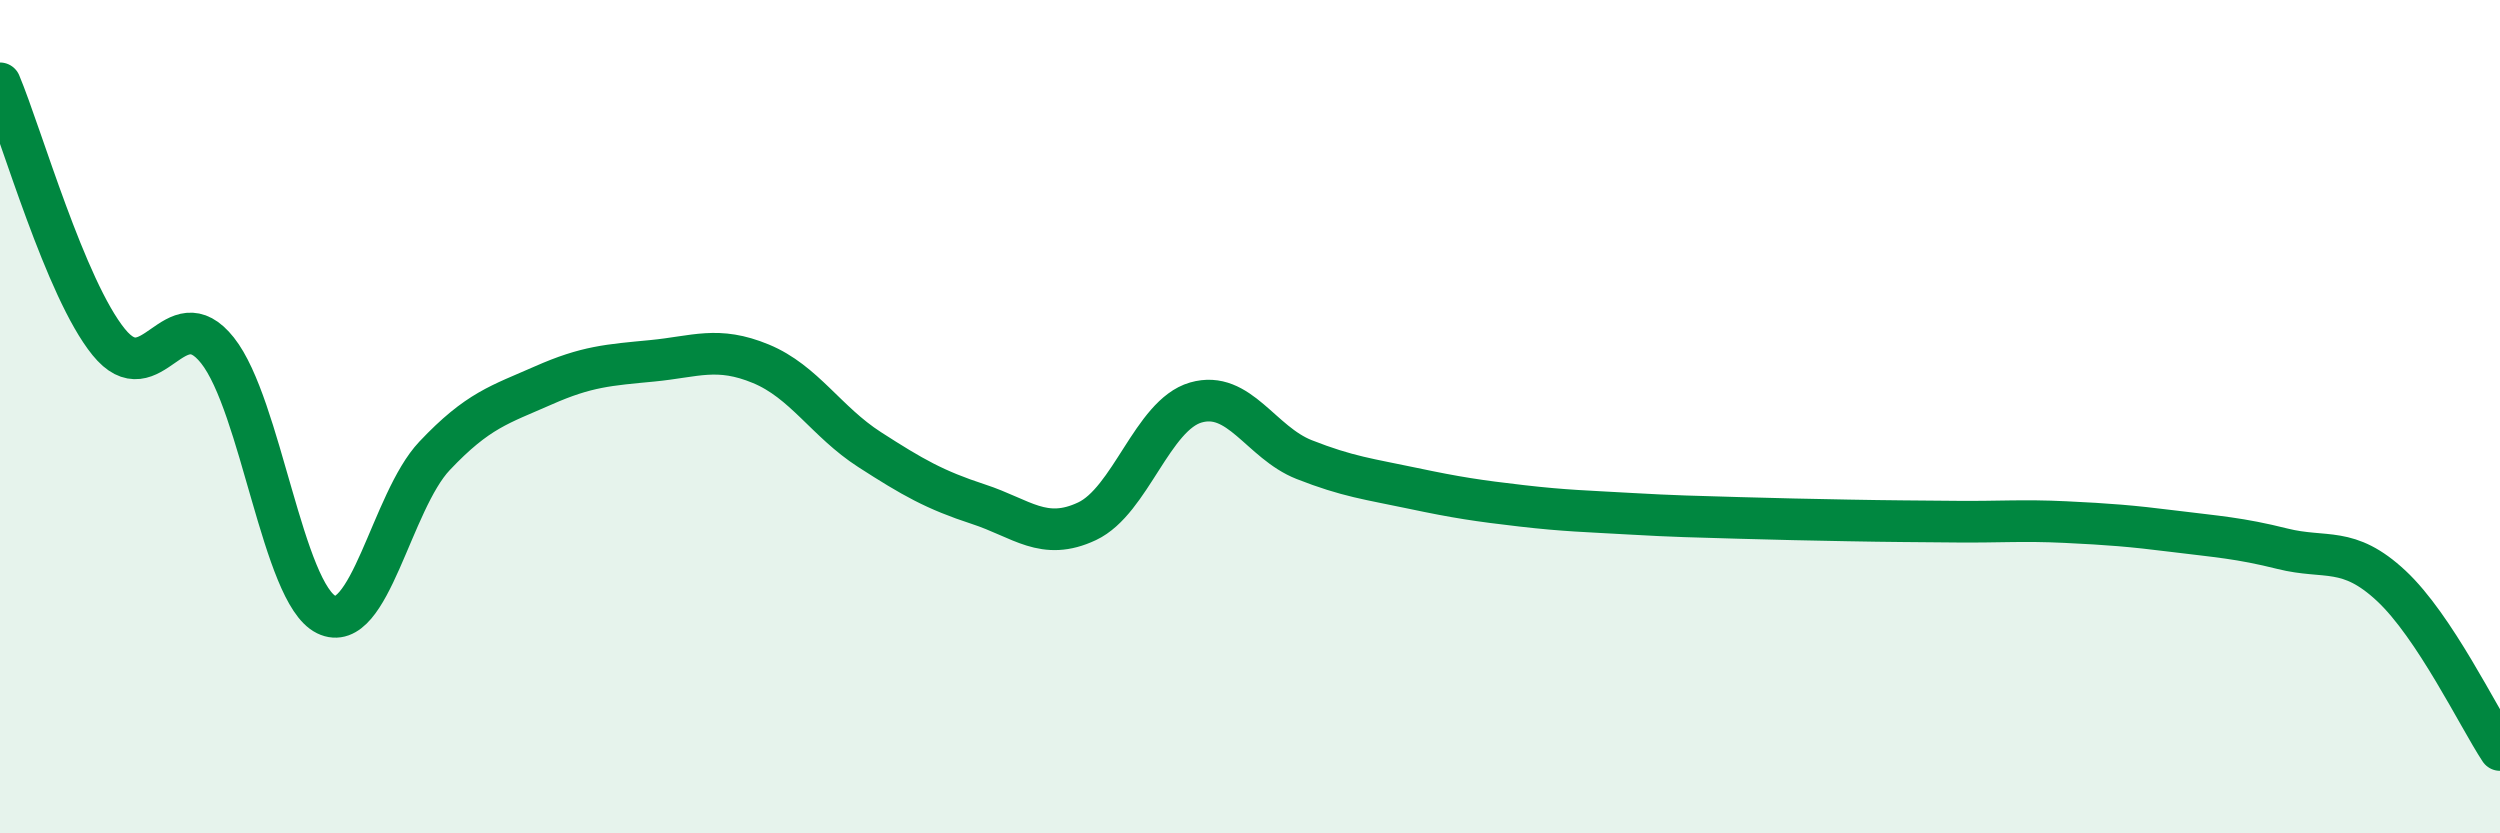
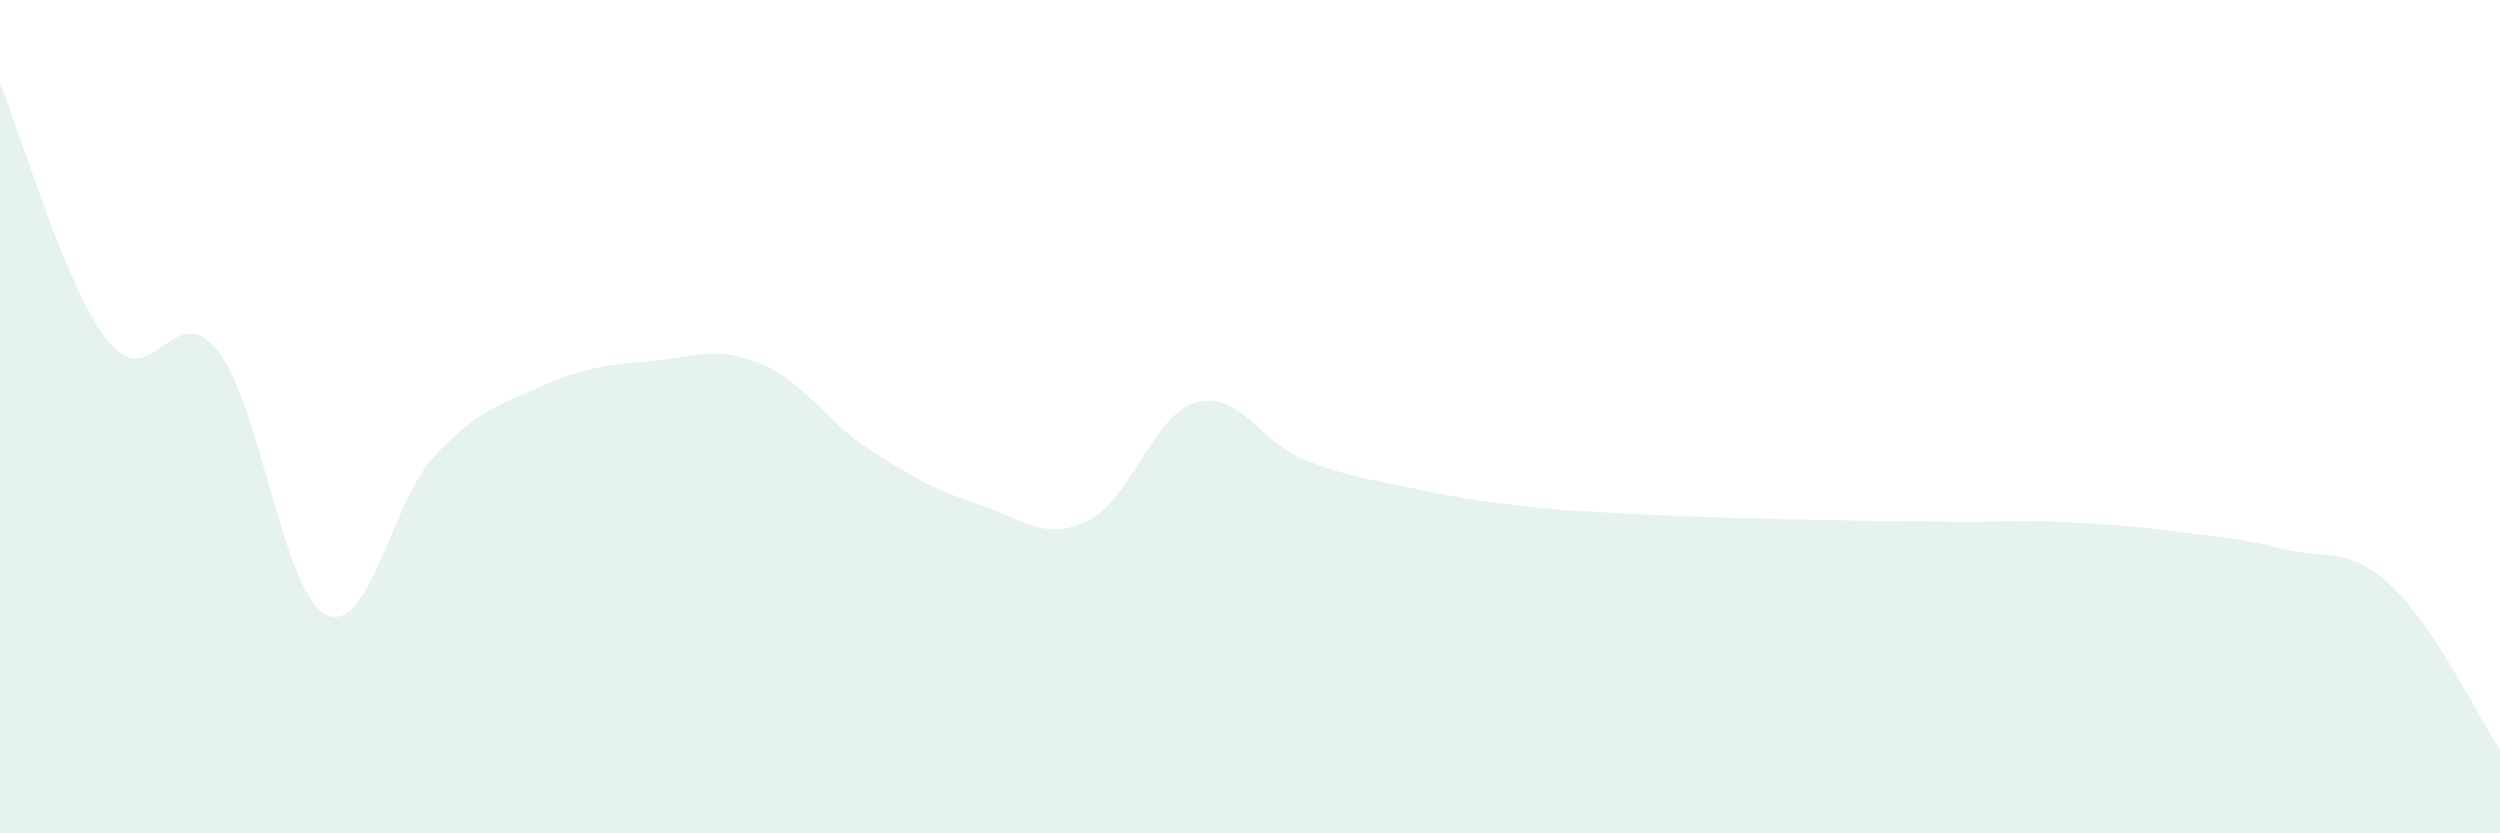
<svg xmlns="http://www.w3.org/2000/svg" width="60" height="20" viewBox="0 0 60 20">
  <path d="M 0,2 C 0.52,3.24 1.57,6.93 2.61,8.21 C 3.65,9.49 4.18,7.1 5.22,8.41 C 6.26,9.72 6.79,14.24 7.83,14.75 C 8.87,15.26 9.39,12.04 10.43,10.94 C 11.47,9.84 12,9.71 13.04,9.25 C 14.08,8.79 14.61,8.76 15.65,8.66 C 16.69,8.56 17.22,8.3 18.26,8.73 C 19.3,9.16 19.83,10.12 20.87,10.79 C 21.91,11.46 22.44,11.76 23.48,12.1 C 24.52,12.44 25.05,13 26.09,12.51 C 27.13,12.02 27.66,9.96 28.7,9.66 C 29.74,9.36 30.26,10.62 31.3,11.03 C 32.34,11.44 32.87,11.5 33.91,11.72 C 34.95,11.94 35.48,12.02 36.52,12.14 C 37.56,12.26 38.09,12.27 39.13,12.33 C 40.17,12.39 40.7,12.4 41.74,12.43 C 42.78,12.46 43.31,12.47 44.35,12.49 C 45.39,12.51 45.92,12.51 46.96,12.52 C 48,12.53 48.53,12.48 49.57,12.53 C 50.61,12.58 51.13,12.62 52.17,12.75 C 53.21,12.88 53.74,12.91 54.78,13.17 C 55.82,13.43 56.35,13.09 57.39,14.06 C 58.43,15.03 59.48,17.21 60,18L60 20L0 20Z" fill="#008740" opacity="0.1" stroke-linecap="round" stroke-linejoin="round" />
-   <path d="M 0,2 C 0.52,3.24 1.57,6.93 2.61,8.21 C 3.65,9.49 4.18,7.1 5.22,8.41 C 6.26,9.72 6.79,14.24 7.83,14.75 C 8.87,15.26 9.39,12.04 10.43,10.94 C 11.47,9.84 12,9.71 13.04,9.25 C 14.08,8.79 14.61,8.76 15.65,8.66 C 16.69,8.56 17.22,8.3 18.26,8.73 C 19.3,9.16 19.83,10.12 20.87,10.79 C 21.91,11.46 22.44,11.76 23.48,12.1 C 24.52,12.44 25.05,13 26.09,12.51 C 27.13,12.02 27.66,9.96 28.7,9.66 C 29.74,9.36 30.26,10.62 31.3,11.03 C 32.34,11.44 32.87,11.5 33.91,11.72 C 34.95,11.94 35.48,12.02 36.52,12.14 C 37.56,12.26 38.09,12.27 39.13,12.33 C 40.17,12.39 40.7,12.4 41.74,12.43 C 42.78,12.46 43.31,12.47 44.35,12.49 C 45.39,12.51 45.92,12.51 46.96,12.52 C 48,12.53 48.53,12.48 49.57,12.53 C 50.61,12.58 51.13,12.62 52.17,12.75 C 53.21,12.88 53.74,12.91 54.78,13.17 C 55.82,13.43 56.35,13.09 57.39,14.06 C 58.43,15.03 59.48,17.21 60,18" stroke="#008740" stroke-width="1" fill="none" stroke-linecap="round" stroke-linejoin="round" />
</svg>